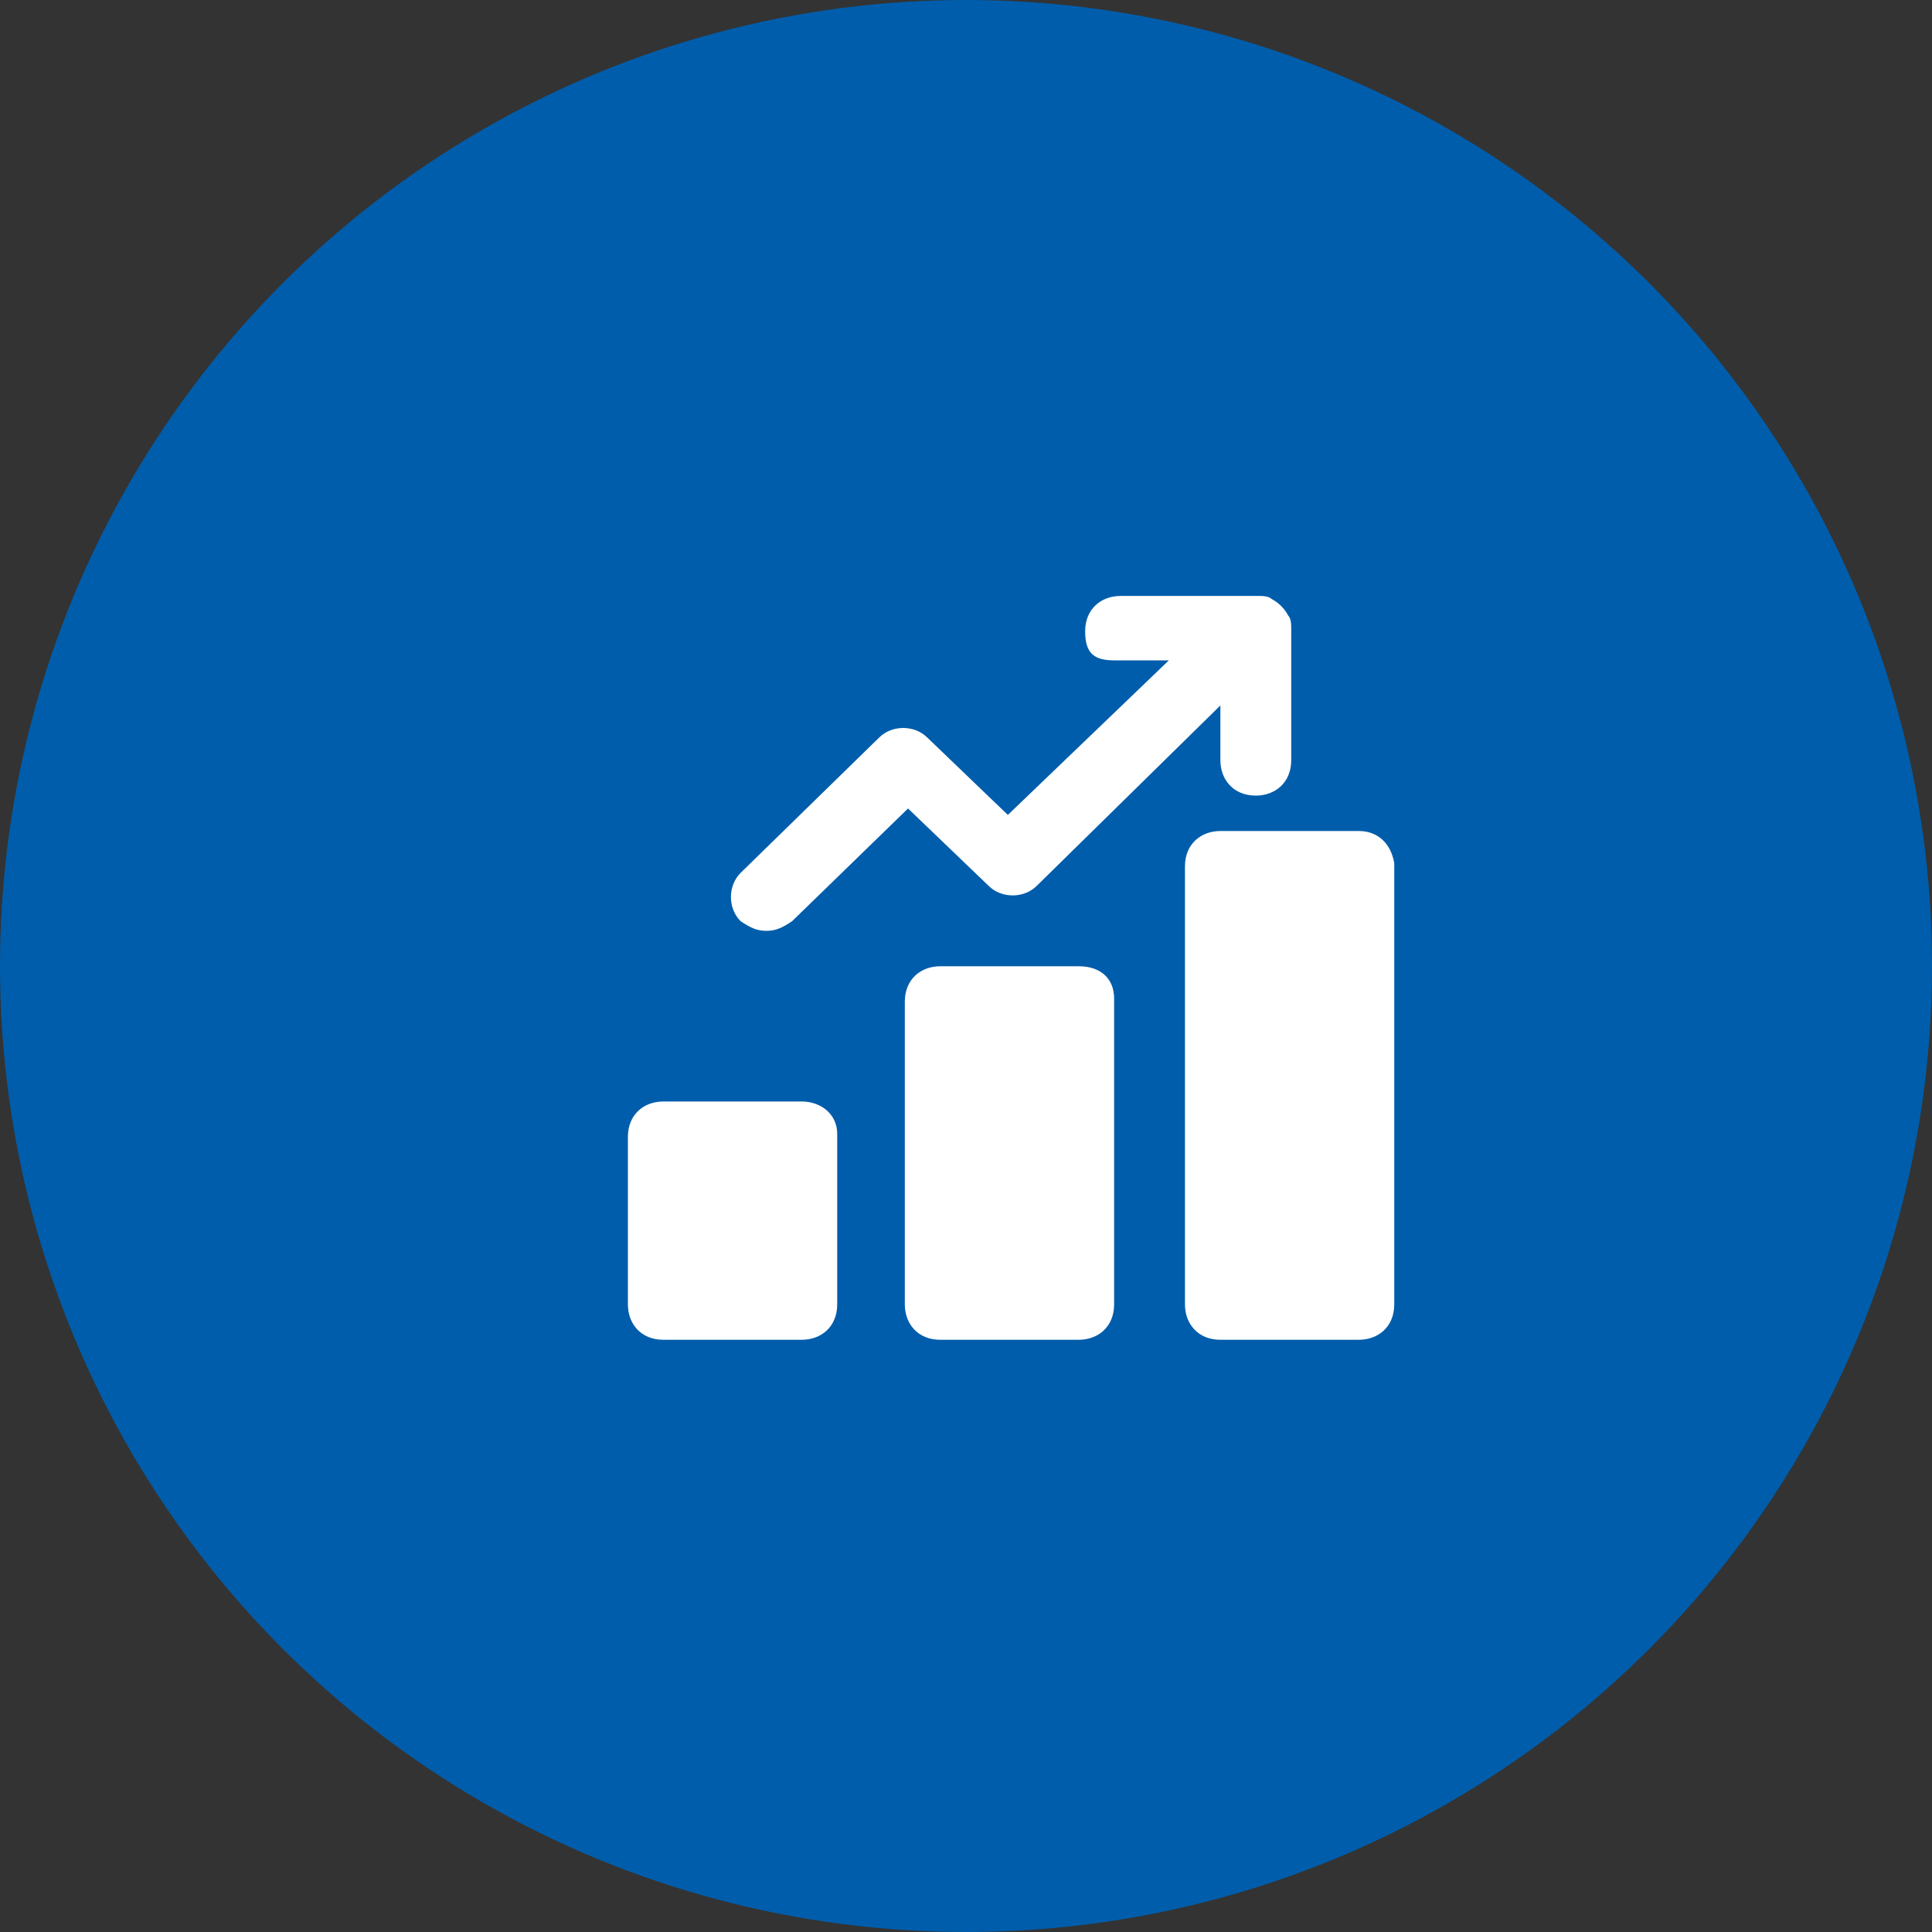
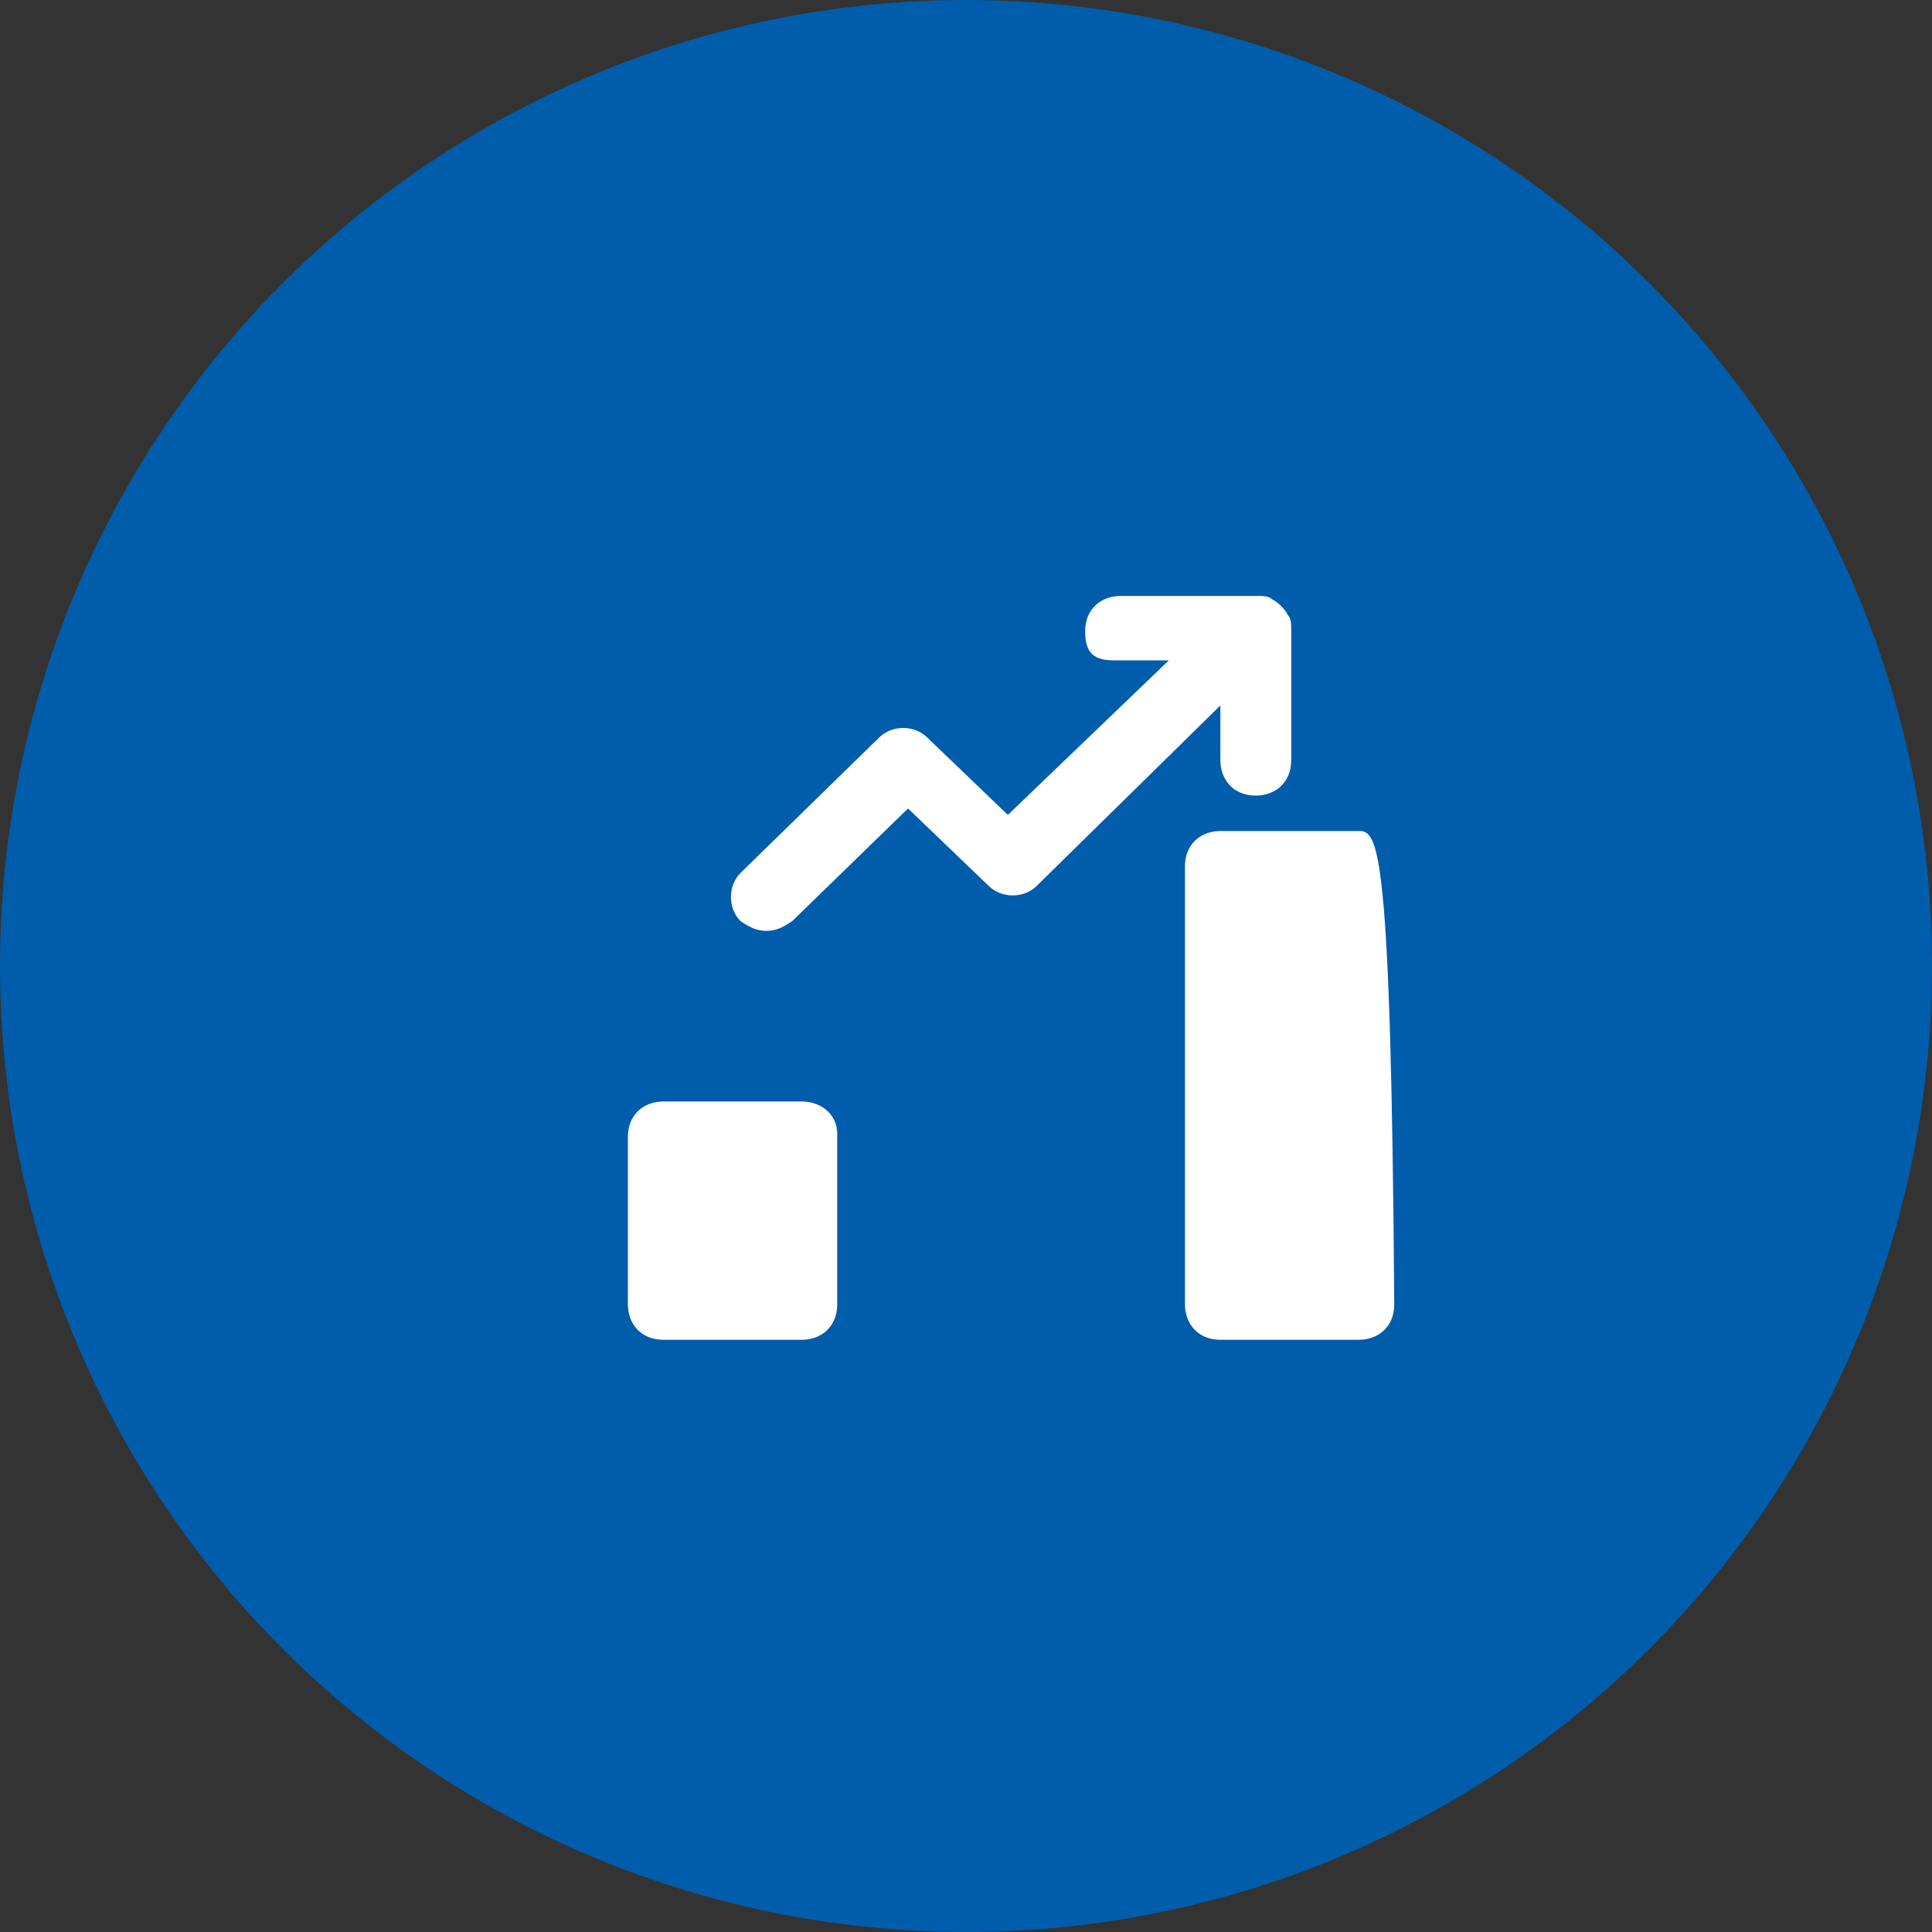
<svg xmlns="http://www.w3.org/2000/svg" version="1.1" id="Layer_1" x="0px" y="0px" viewBox="5 -5 60 60" style="enable-background:new 5 -5 60 60;" xml:space="preserve">
  <rect x="5" y="-5" width="60" height="60" fill="#333333" stroke="none" />
  <style type="text/css">
	.st0{fill:#005DAB;}
	.st1{fill:#FFFFFF;}
</style>
  <title>Group 10</title>
  <desc>Created with Sketch.</desc>
  <g id="Homepage">
    <g id="Homepage---Unauthenticated---Desktop" transform="translate(-835, -1242)">
      <g id="Group-10" transform="translate(835, 1242)">
        <g id="Group-4">
          <circle id="Oval-10" class="st0" cx="35" cy="25" r="30" />
        </g>
      </g>
    </g>
  </g>
  <g id="Redesign---Careers">
    <g id="Careers04_x5F_Benefits_x40_2x" transform="translate(-1259, -737)">
      <g id="Group-14" transform="translate(1100, 719)">
        <g id="Group-6" transform="translate(140, 0)">
          <g id="Group" transform="translate(19, 18.508)">
-             <path id="Shape" class="st1" d="M38.5,24.5h-4.3c-0.6,0-1.1,0.4-1.1,1.1V35c0,0.6,0.4,1.1,1.1,1.1h4.3c0.6,0,1.1-0.4,1.1-1.1       v-9.5C39.6,24.9,39.2,24.5,38.5,24.5z" />
            <path id="Shape_1_" class="st1" d="M29.9,28.7h-4.3c-0.6,0-1.1,0.4-1.1,1.1V35c0,0.6,0.4,1.1,1.1,1.1h4.3       c0.6,0,1.1-0.4,1.1-1.1v-5.3C31,29.1,30.5,28.7,29.9,28.7z" />
-             <path id="Shape_2_" class="st1" d="M47.2,20.3h-4.3c-0.6,0-1.1,0.4-1.1,1.1V35c0,0.6,0.4,1.1,1.1,1.1h4.3       c0.6,0,1.1-0.4,1.1-1.1V21.3C48.2,20.7,47.8,20.3,47.2,20.3z" />
+             <path id="Shape_2_" class="st1" d="M47.2,20.3h-4.3c-0.6,0-1.1,0.4-1.1,1.1V35c0,0.6,0.4,1.1,1.1,1.1h4.3       c0.6,0,1.1-0.4,1.1-1.1C48.2,20.7,47.8,20.3,47.2,20.3z" />
            <path id="Shape_3_" class="st1" d="M28.8,23.4c0.3,0,0.5-0.1,0.8-0.3l3.6-3.5l2.5,2.4c0.4,0.4,1.1,0.4,1.5,0l5.7-5.6v1.7       c0,0.6,0.4,1.1,1.1,1.1c0.6,0,1.1-0.4,1.1-1.1V14c0-0.1,0-0.3-0.1-0.4c-0.1-0.2-0.3-0.4-0.5-0.5c-0.1-0.1-0.3-0.1-0.4-0.1h-4.3       c-0.6,0-1.1,0.4-1.1,1.1S39,15,39.6,15h1.7l-5,4.8l-2.5-2.4c-0.4-0.4-1.1-0.4-1.5,0l-4.3,4.2c-0.4,0.4-0.4,1.1,0,1.5       C28.3,23.3,28.5,23.4,28.8,23.4z" />
          </g>
        </g>
      </g>
    </g>
  </g>
</svg>